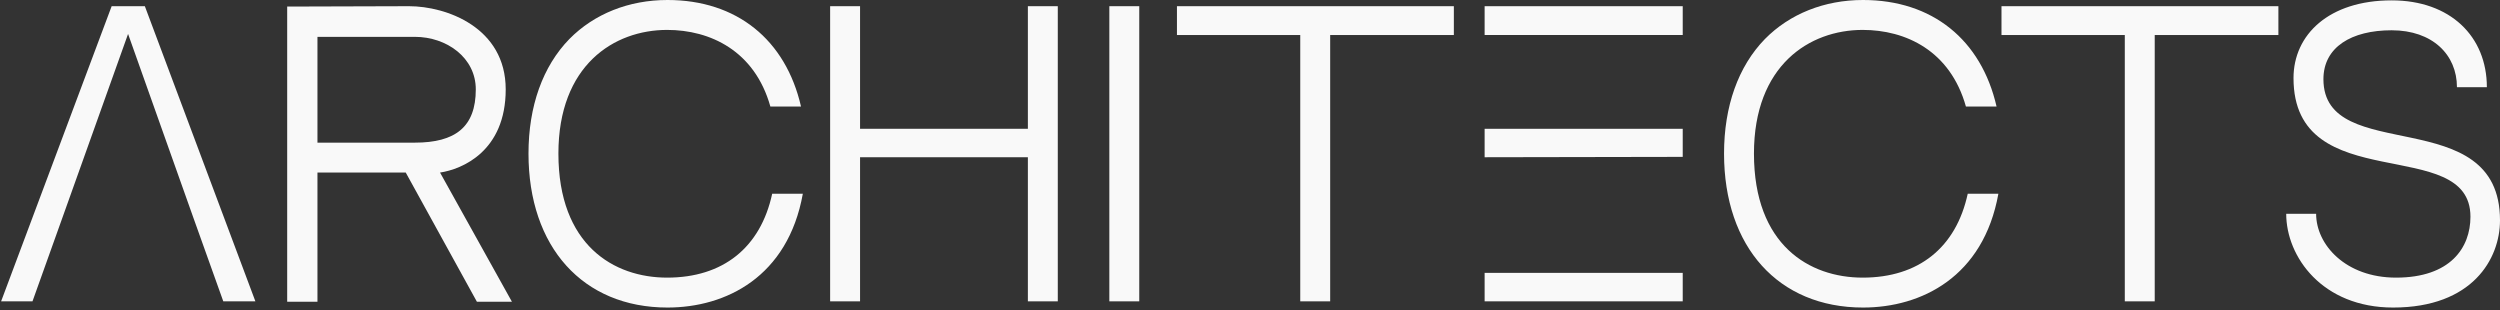
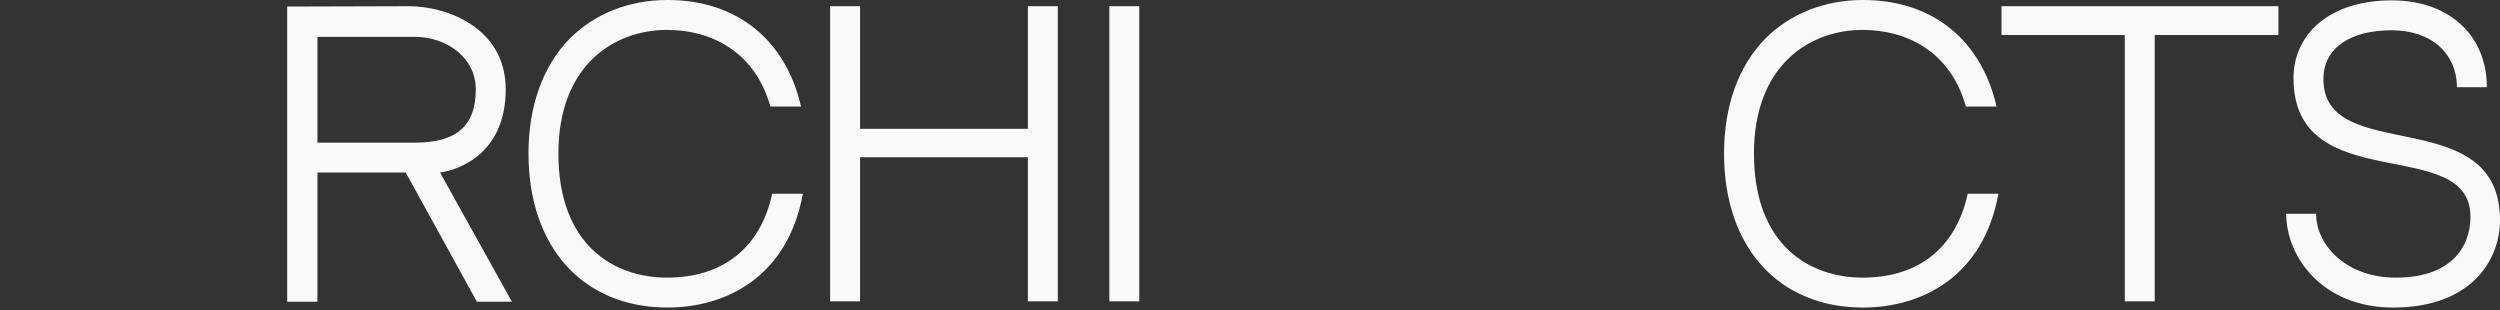
<svg xmlns="http://www.w3.org/2000/svg" width="637" height="79" viewBox="0 0 637 79" fill="none">
  <rect x="0" y="0" width="637" height="79" fill="#333333" stroke="none" />
-   <path d="M49.178 55.216L56.894 76.782H65.074L36.908 1.58H28.449L0.283 76.782H8.277L15.993 55.216H49.178ZM32.632 8.645L49.178 55.216H15.993L32.632 8.645Z" fill="#F9F9F9" />
  <path d="M112.122 43.968H103.384L121.511 76.875H130.435L112.122 43.968ZM128.855 22.774C128.855 6.972 113.703 1.58 104.221 1.58L73.174 1.673V76.875H80.889V43.968H112.122C117.7 43.132 128.855 38.577 128.855 22.774ZM105.708 36.346H80.889V9.389H105.708C113.796 9.389 121.232 14.687 121.232 22.774C121.232 32.349 116.027 36.346 105.708 36.346Z" fill="#F9F9F9" />
  <path d="M196.755 49.36C193.78 63.117 184.206 70.74 169.984 70.74C156.412 70.74 142.282 62.467 142.282 39.135C142.282 16.639 156.412 7.622 169.984 7.622C180.952 7.622 192.293 12.921 196.29 27.143H204.099C200.194 10.132 187.738 0 170.077 0C160.223 0 151.392 3.532 145.071 9.946C138.285 16.918 134.66 27.05 134.66 39.135C134.66 62.932 148.511 78.362 170.077 78.362C184.95 78.362 200.752 70.554 204.563 49.36H196.755Z" fill="#F9F9F9" />
  <path d="M261.902 76.782H269.524V1.58H261.902V32.814H219.142V1.58H211.519V76.782H219.142V40.064H261.902V76.782Z" fill="#F9F9F9" />
  <path d="M290.283 76.782V1.58H282.66V76.782H290.283Z" fill="#F9F9F9" />
-   <path d="M370.441 8.924V1.58H299.887V8.924H331.306V76.782H338.929V8.924H370.441Z" fill="#F9F9F9" />
-   <path d="M378.282 8.924H428.758V1.58H378.282V76.782H428.758V69.531H378.282V40.064L428.758 39.971V32.814H378.282V8.924Z" fill="#F9F9F9" />
  <path d="M501.381 49.36C498.406 63.117 488.832 70.74 474.609 70.74C461.038 70.74 446.908 62.467 446.908 39.135C446.908 16.639 461.038 7.622 474.609 7.622C485.578 7.622 496.919 12.921 500.916 27.143H508.724C504.82 10.132 492.364 0 474.702 0C464.849 0 456.018 3.532 449.697 9.946C442.911 16.918 439.286 27.05 439.286 39.135C439.286 62.932 453.136 78.362 474.702 78.362C489.575 78.362 505.378 70.554 509.189 49.36H501.381Z" fill="#F9F9F9" />
  <path d="M580.534 8.924V1.58H509.98V8.924H541.399V76.782H549.022V8.924H580.534Z" fill="#F9F9F9" />
  <path d="M592.008 20.172C592.008 11.991 599.166 7.715 609.391 7.715C619.802 7.715 626.03 13.944 626.03 22.217H633.653C633.653 9.296 624.357 0.093 609.391 0.093C593.403 0.093 584.386 8.831 584.386 19.893C584.386 50.661 629.47 34.022 629.47 55.216C629.47 63.117 624.357 70.74 610.507 70.74C597.679 70.74 590.149 62.374 590.149 54.473H582.527C582.527 65.442 591.729 78.362 609.763 78.362C630.028 78.362 636.999 65.906 636.999 56.146C636.999 25.749 592.008 42.481 592.008 20.172Z" fill="#F9F9F9" />
</svg>